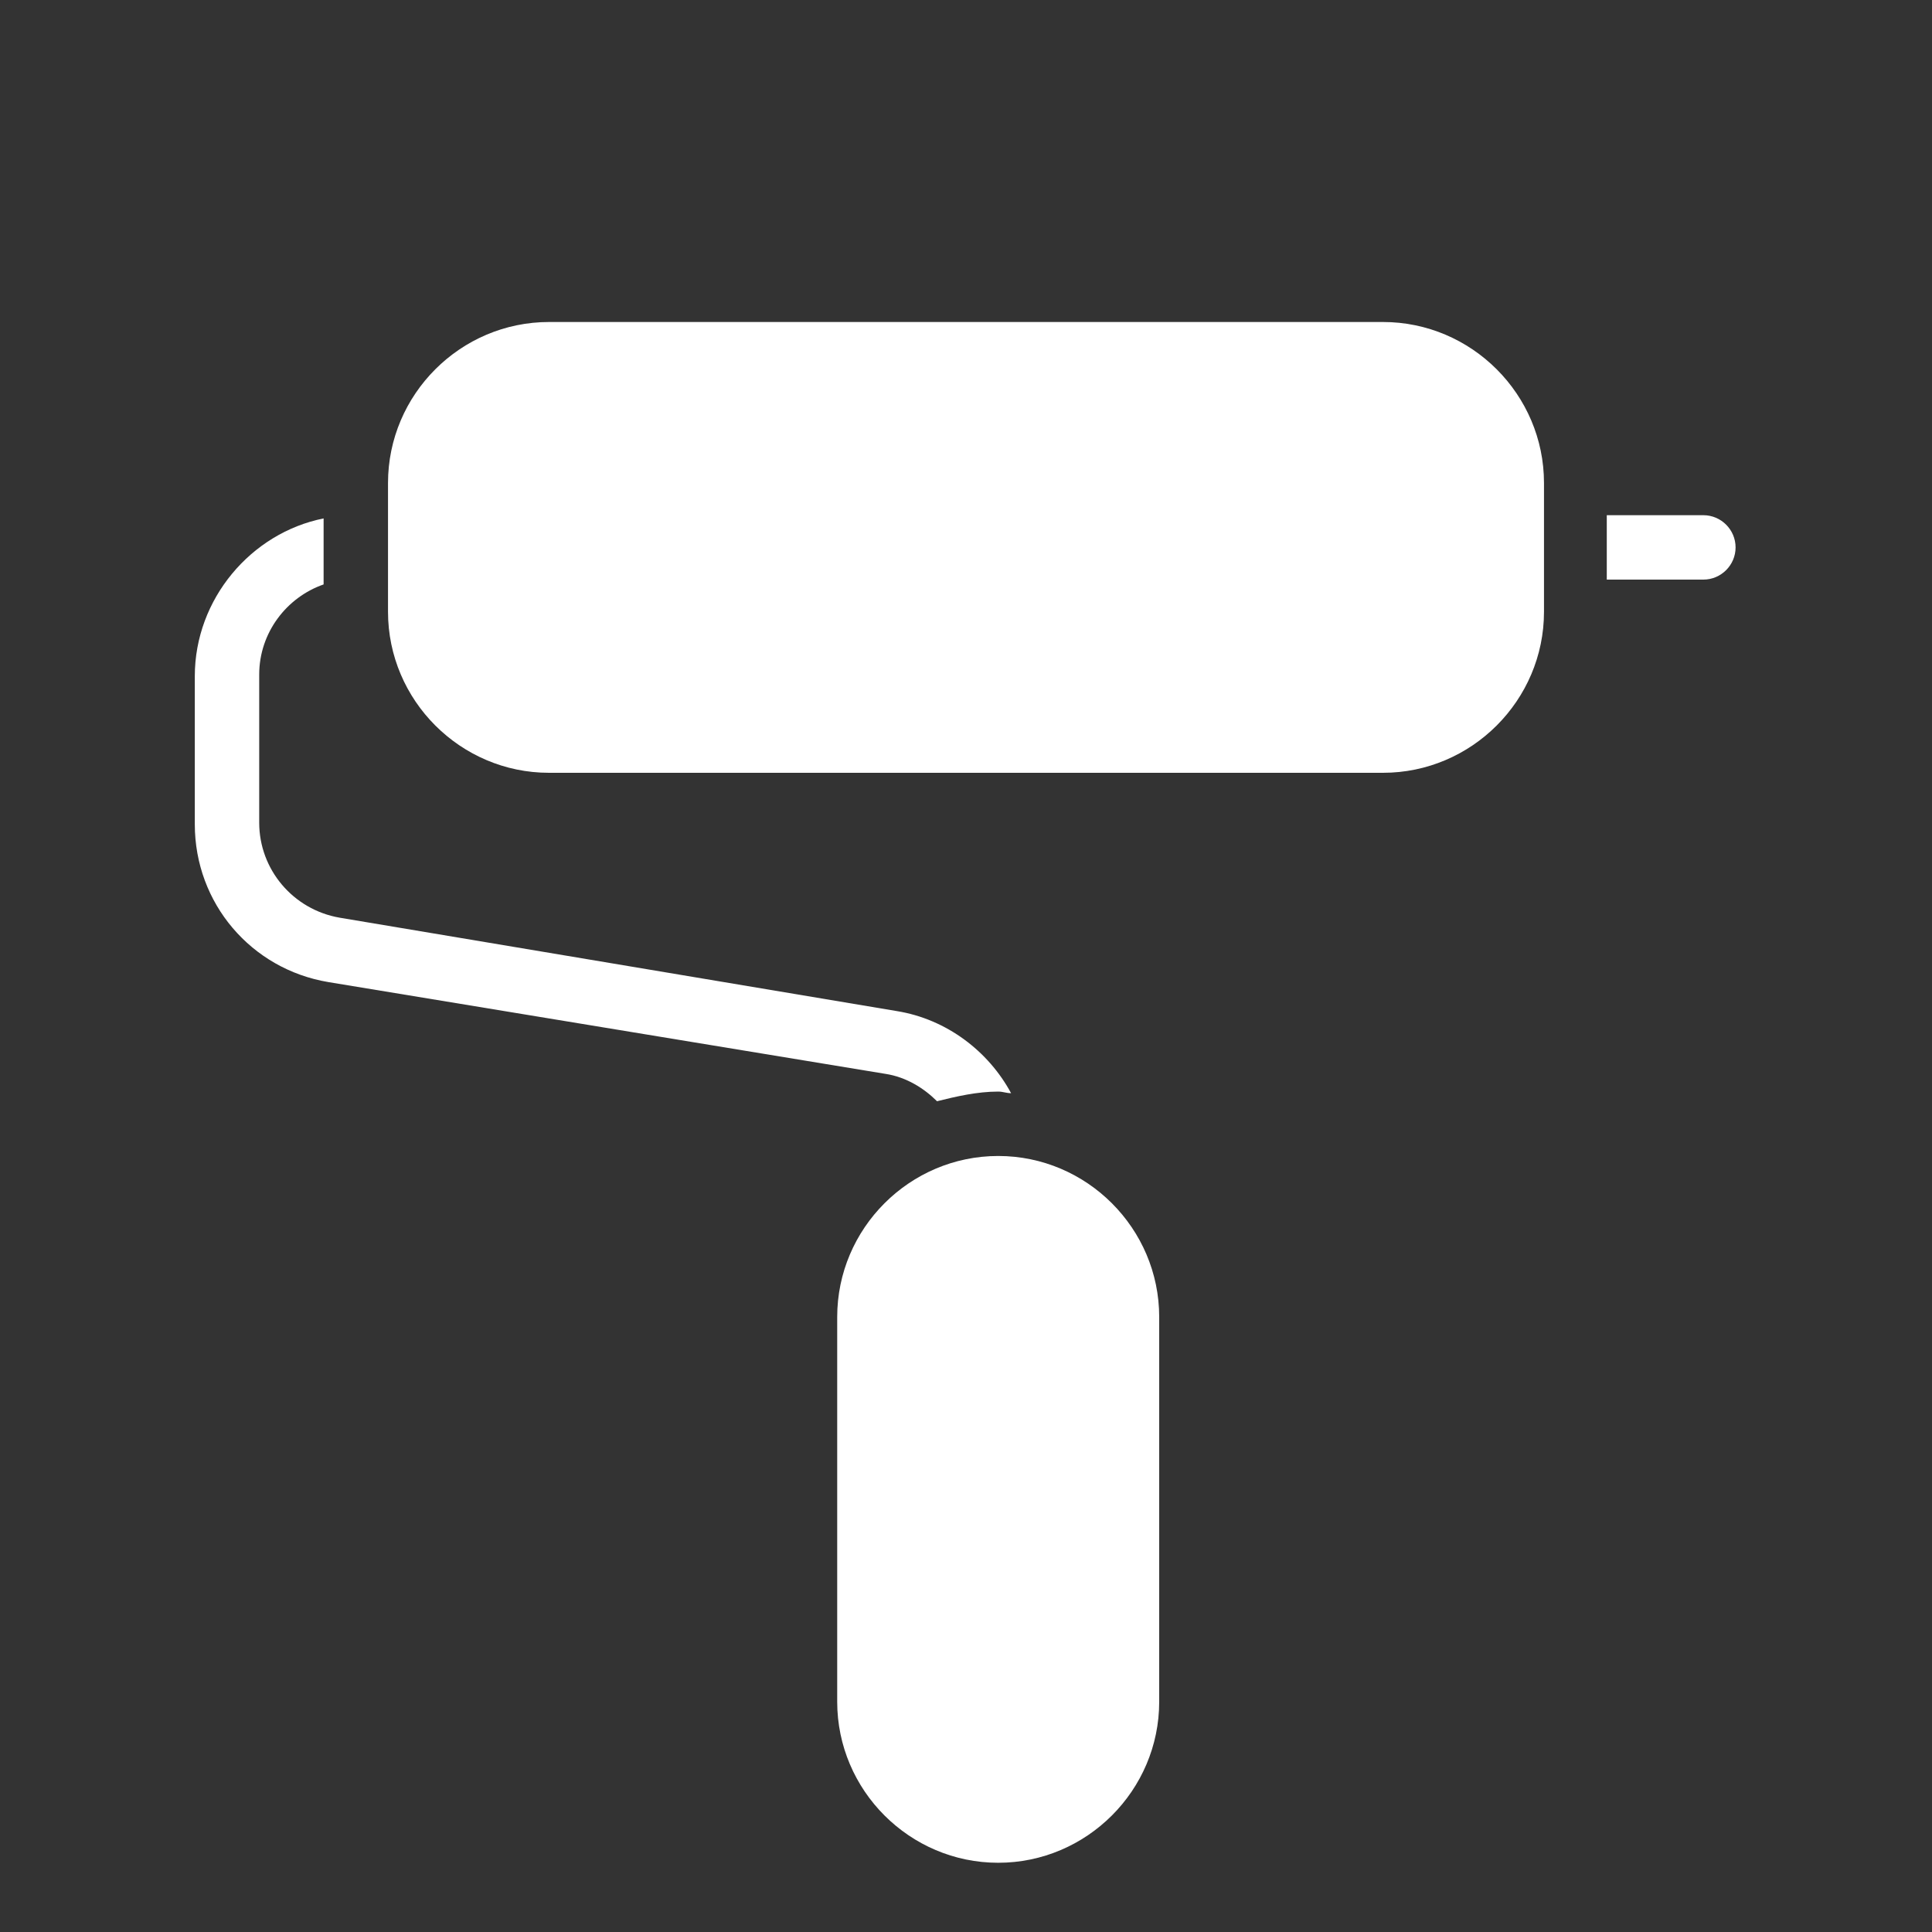
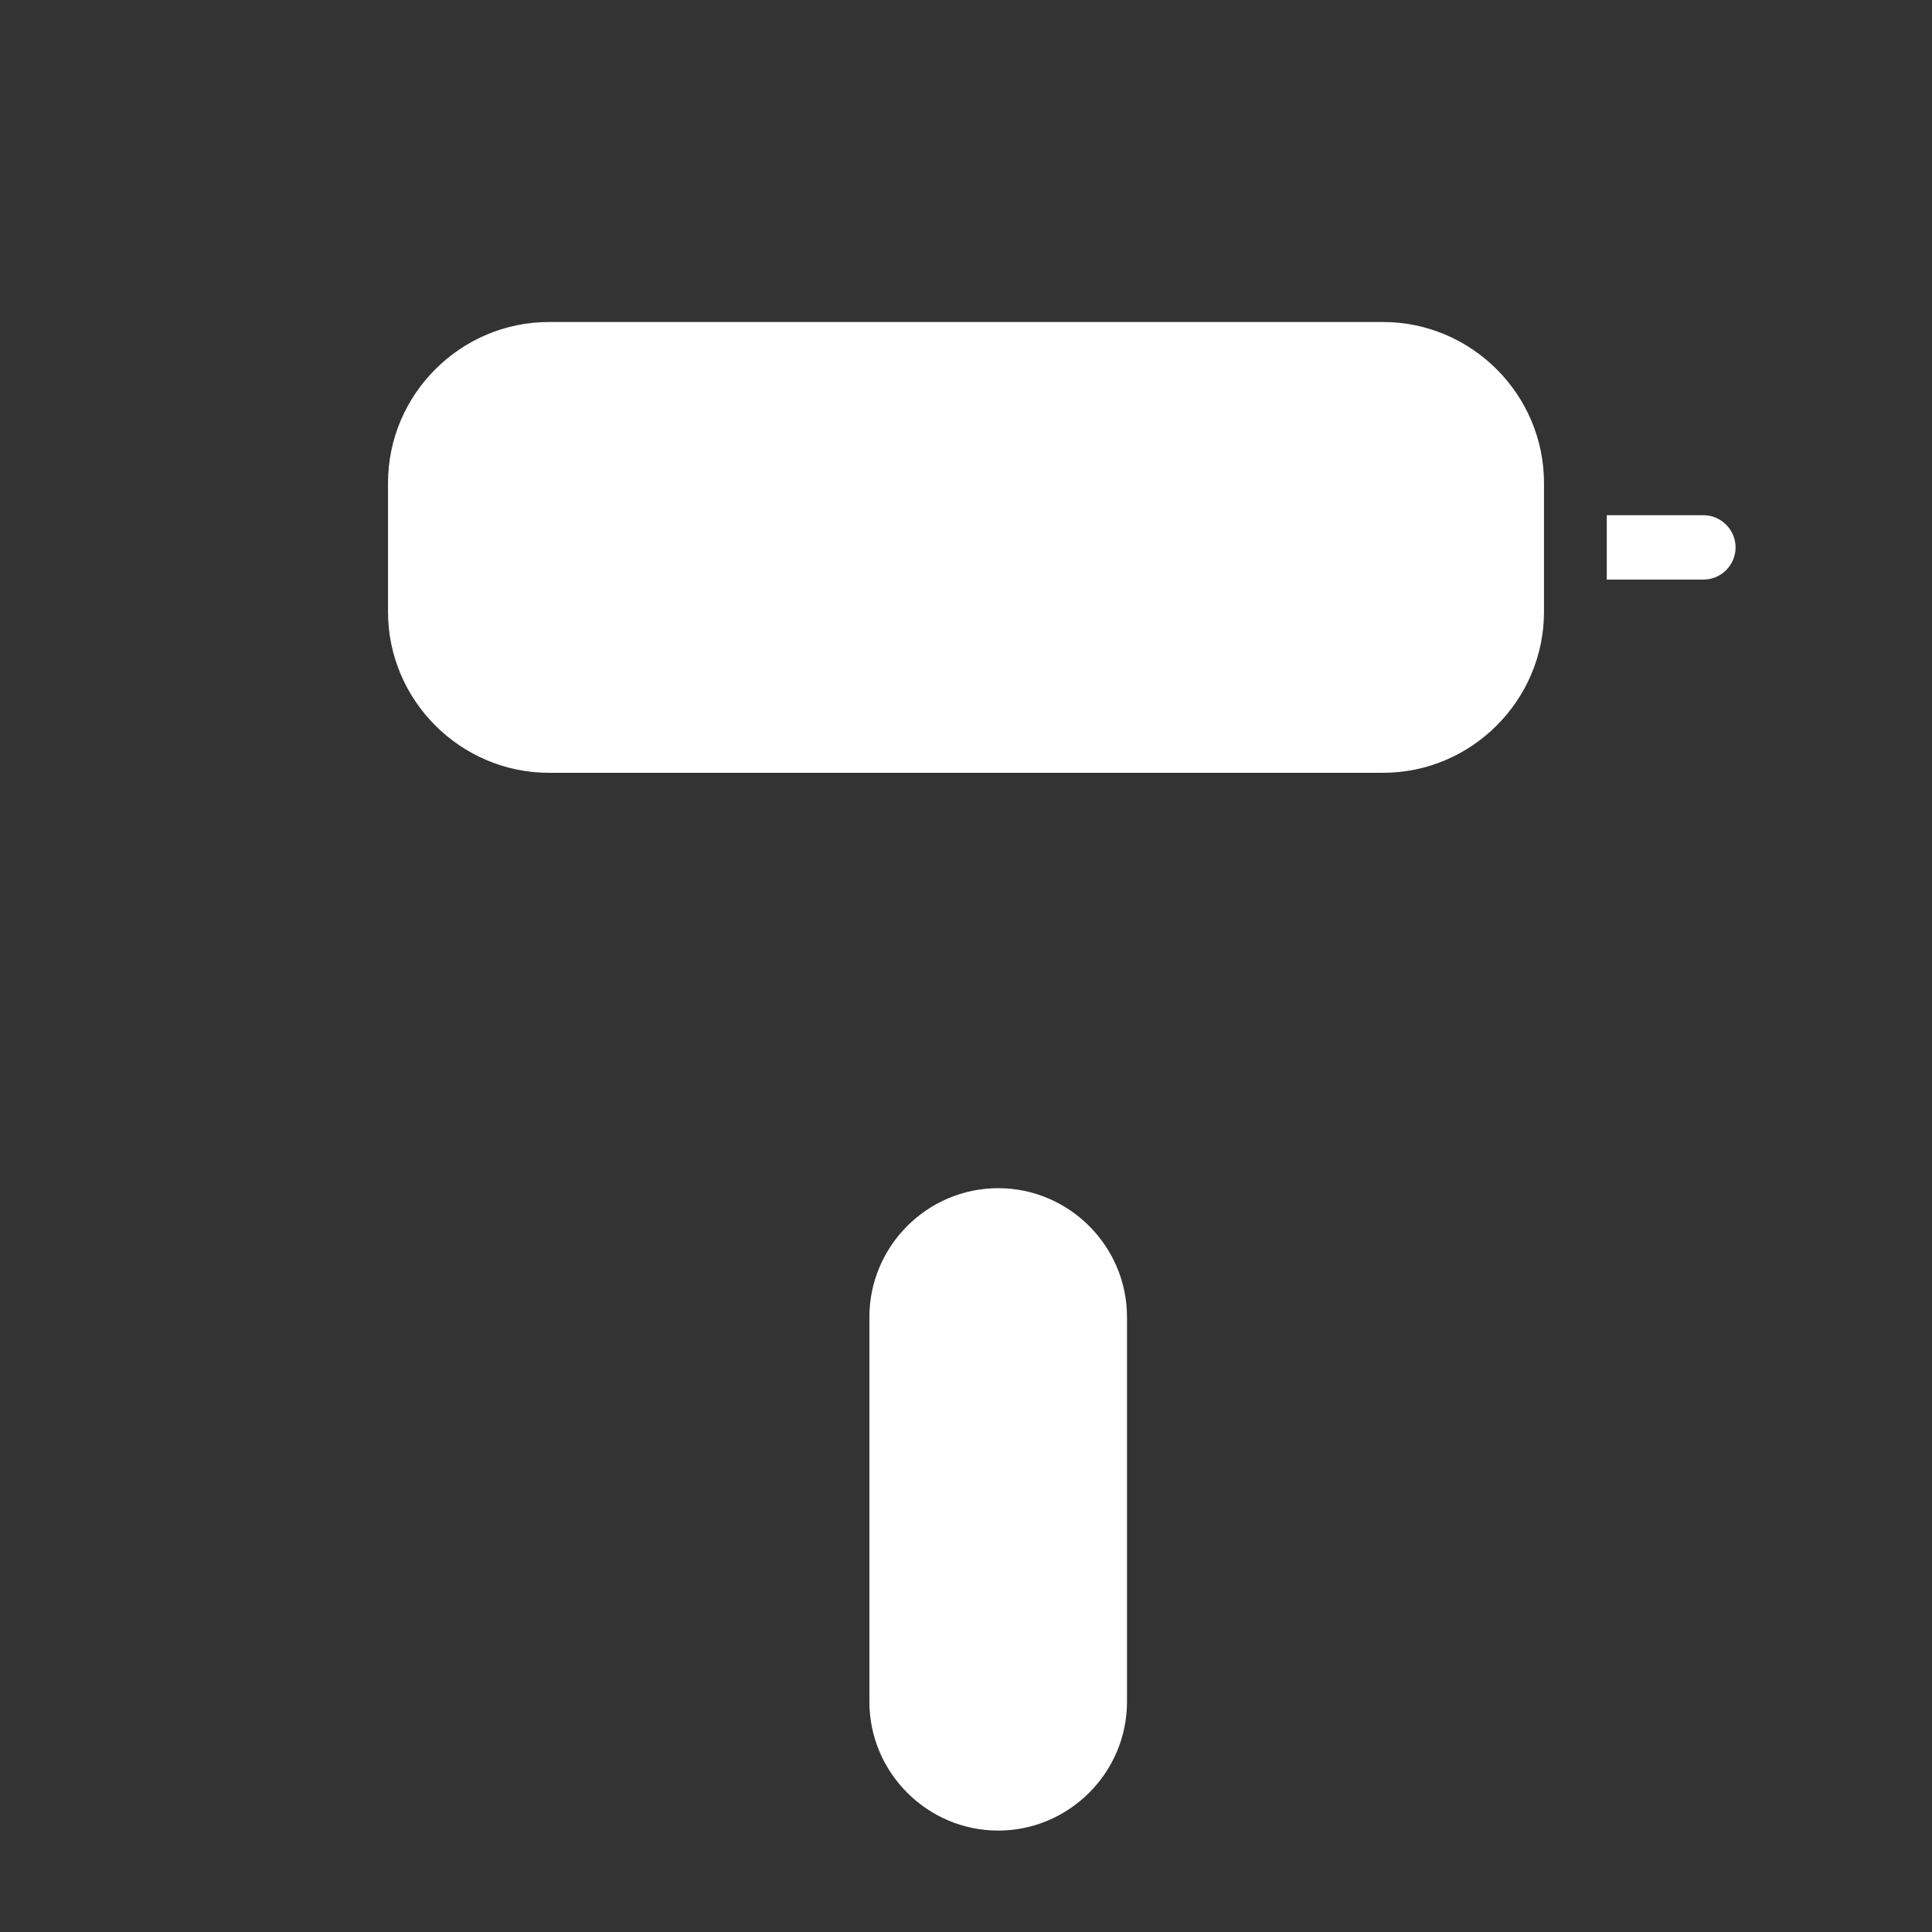
<svg xmlns="http://www.w3.org/2000/svg" version="1.1" id="Capa_1" x="0px" y="0px" viewBox="0 0 120 120" style="enable-background:new 0 0 120 120;" xml:space="preserve">
  <rect x="0" y="0" width="120" height="120" fill="#333333" stroke="none" />
  <style type="text/css">
	.st0{fill:#FFFFFF;}
</style>
  <g>
    <g>
      <g>
        <path class="st0" d="M85.9,22H34.1c-4.4,0-8,3.6-8,8v8c0,4.4,3.6,8,8,8h51.8c4.4,0,8-3.6,8-8v-8C93.9,25.6,90.3,22,85.9,22z" />
      </g>
    </g>
    <g>
      <g>
        <path class="st0" d="M85.9,20H34.1c-5.5,0-10,4.5-10,10v8c0,5.5,4.5,10,10,10h51.8c5.5,0,10-4.5,10-10v-8     C95.9,24.5,91.4,20,85.9,20z M91.9,37.9c0,3.3-2.7,6-6,6H34.1c-3.3,0-6-2.7-6-6v-8c0-3.3,2.7-6,6-6h51.8c3.3,0,6,2.7,6,6     L91.9,37.9L91.9,37.9z" />
      </g>
    </g>
    <g>
      <g>
        <path class="st0" d="M62,73.8c-4.4,0-8,3.6-8,8v23.9c0,4.4,3.6,8,8,8c4.4,0,8-3.6,8-8V81.8C70,77.4,66.4,73.8,62,73.8z" />
      </g>
    </g>
    <g>
      <g>
-         <path class="st0" d="M62,71.8c-5.5,0-10,4.5-10,10v23.9c0,5.5,4.5,10,10,10c5.5,0,10-4.5,10-10V81.8C72,76.3,67.5,71.8,62,71.8z      M68,105.7c0,3.3-2.7,6-6,6c-3.3,0-6-2.7-6-6V81.8c0-3.3,2.7-6,6-6c3.3,0,6,2.7,6,6V105.7z" />
-       </g>
+         </g>
    </g>
    <g>
      <g>
-         <path class="st0" d="M55.7,62.8L21.1,57c-2.9-0.5-5-3-5-5.9v-9.2c0-2.6,1.7-4.8,4-5.6v-4.1c-4.5,0.9-8,5-8,9.8v9.2     c0,4.9,3.5,9,8.3,9.8L55,66.7c1.3,0.2,2.4,0.9,3.2,1.7c1.2-0.3,2.5-0.6,3.8-0.6c0.3,0,0.5,0.1,0.8,0.1     C61.4,65.3,58.8,63.3,55.7,62.8z" />
-       </g>
+         </g>
    </g>
    <g>
      <g>
        <path class="st0" d="M105.8,32h-6v4h6c1.1,0,2-0.9,2-2C107.8,32.9,106.9,32,105.8,32z" />
      </g>
    </g>
  </g>
</svg>